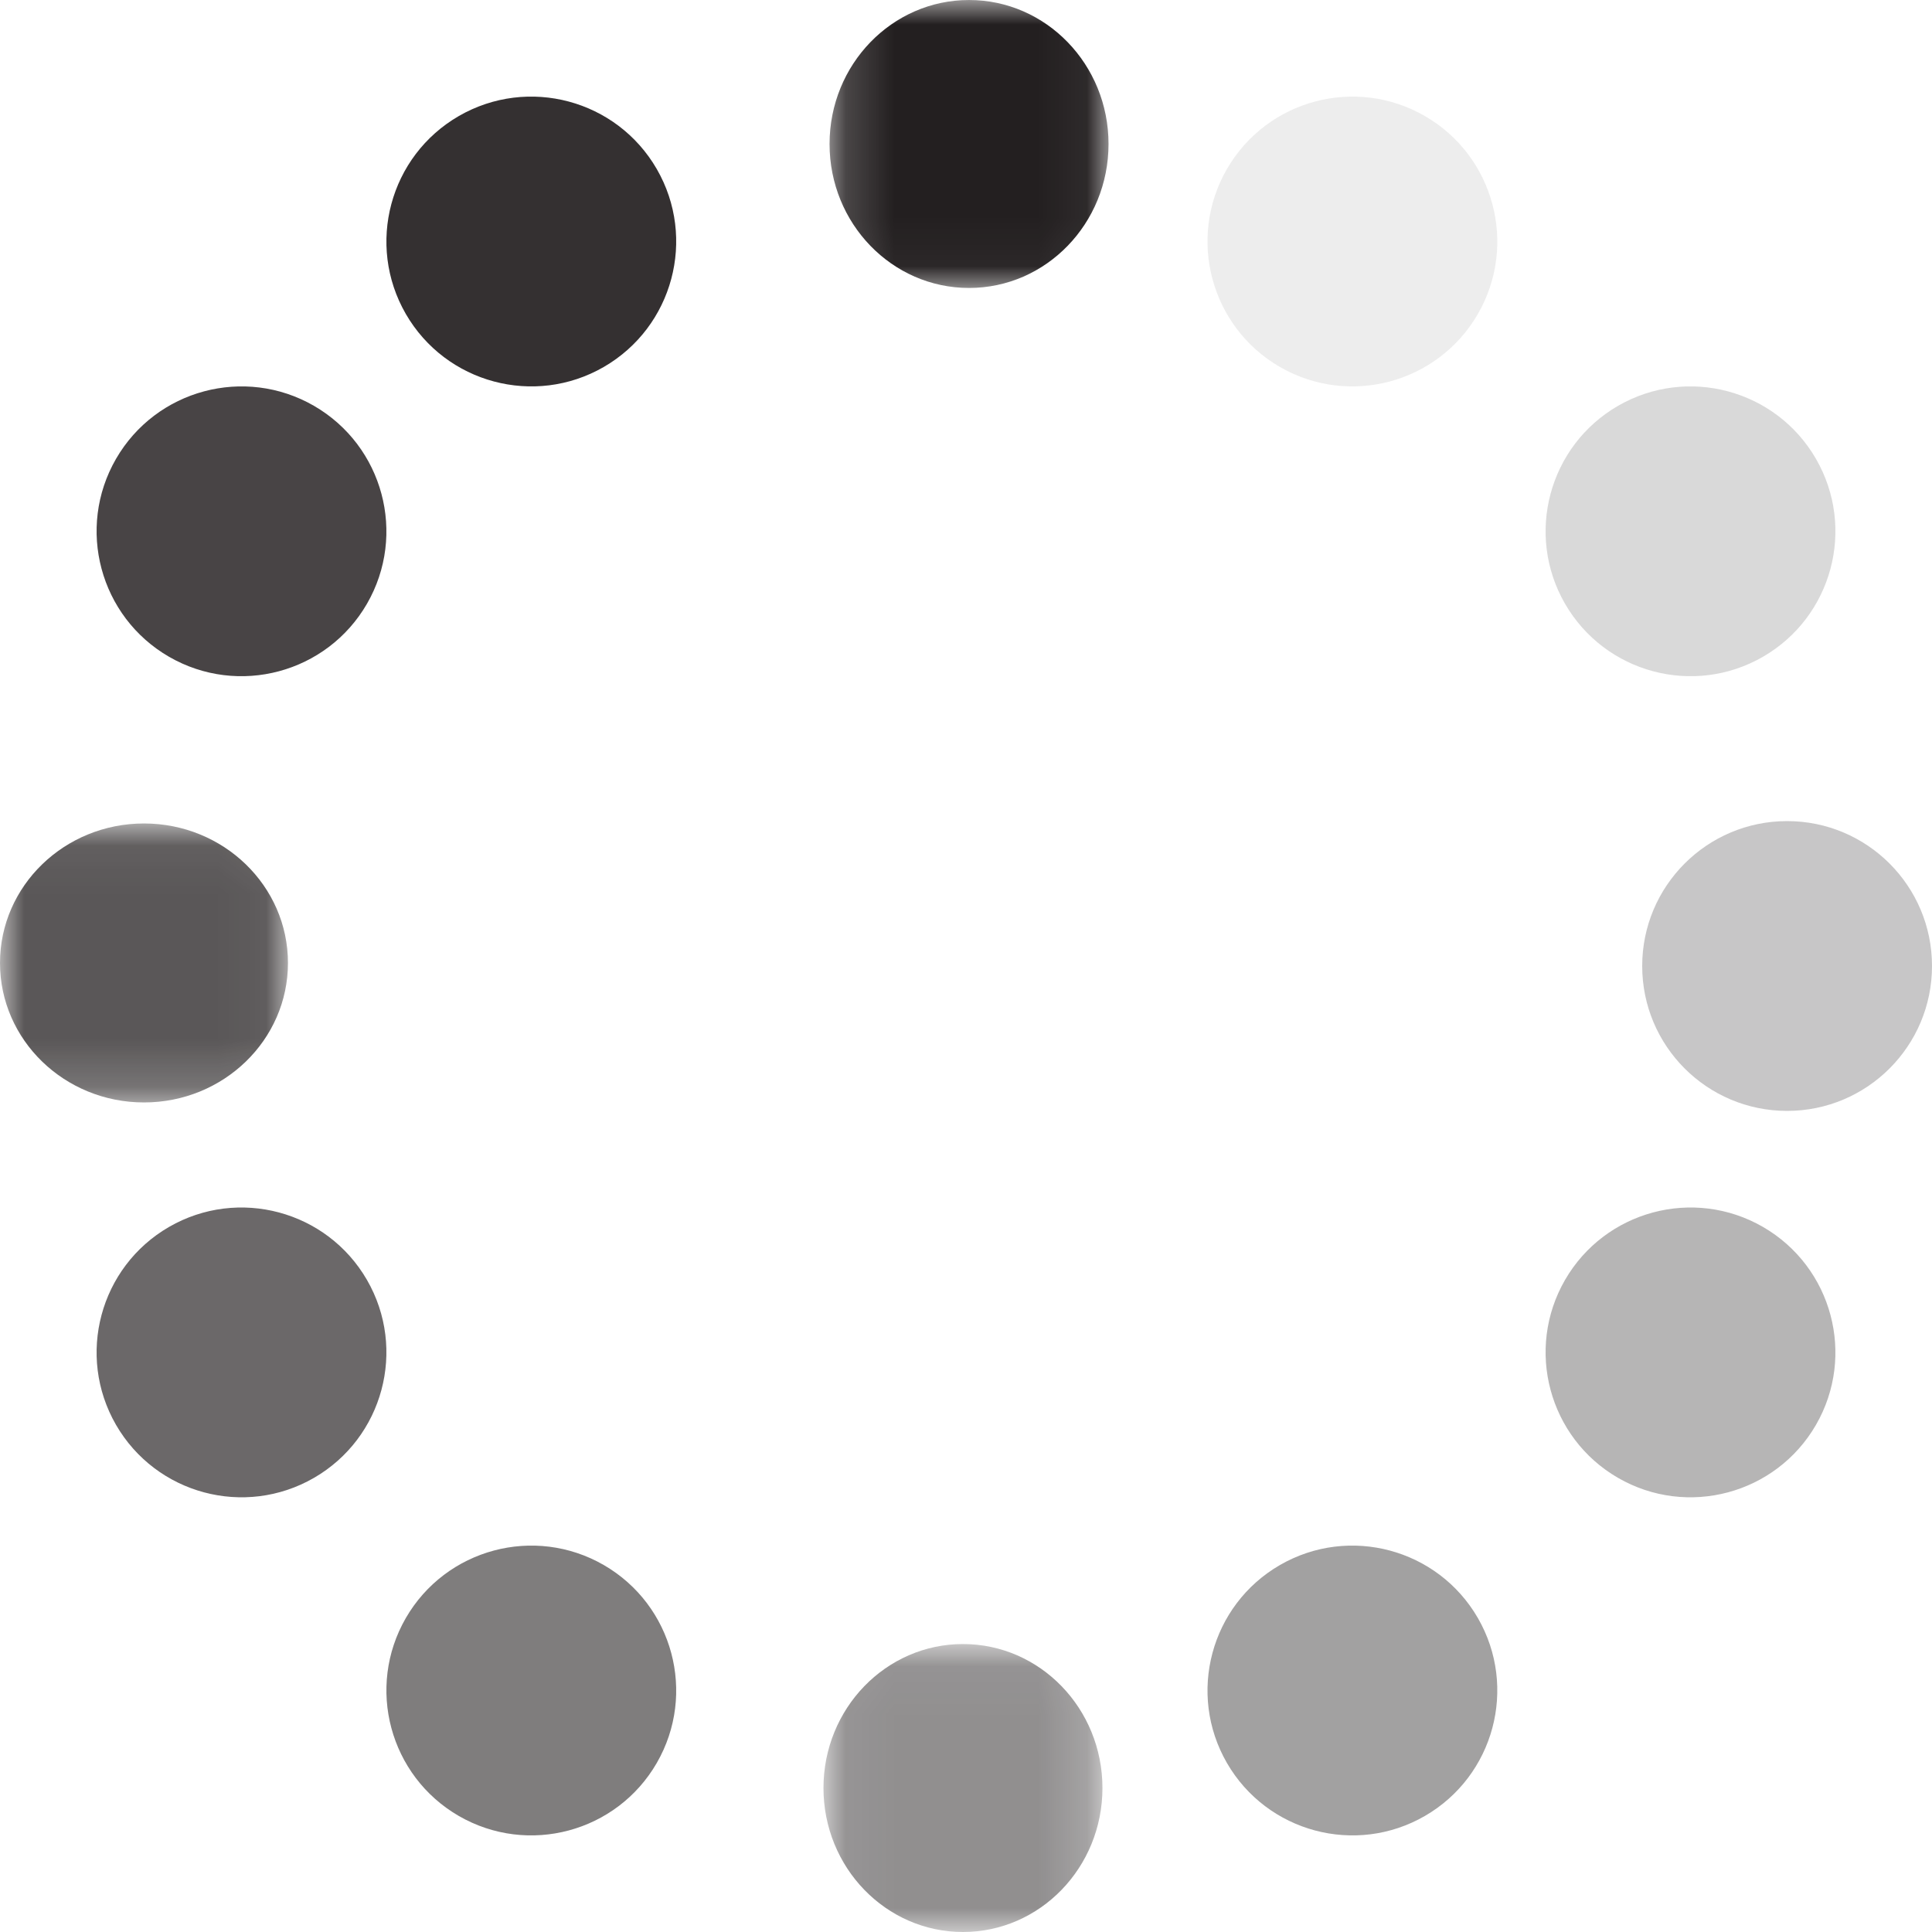
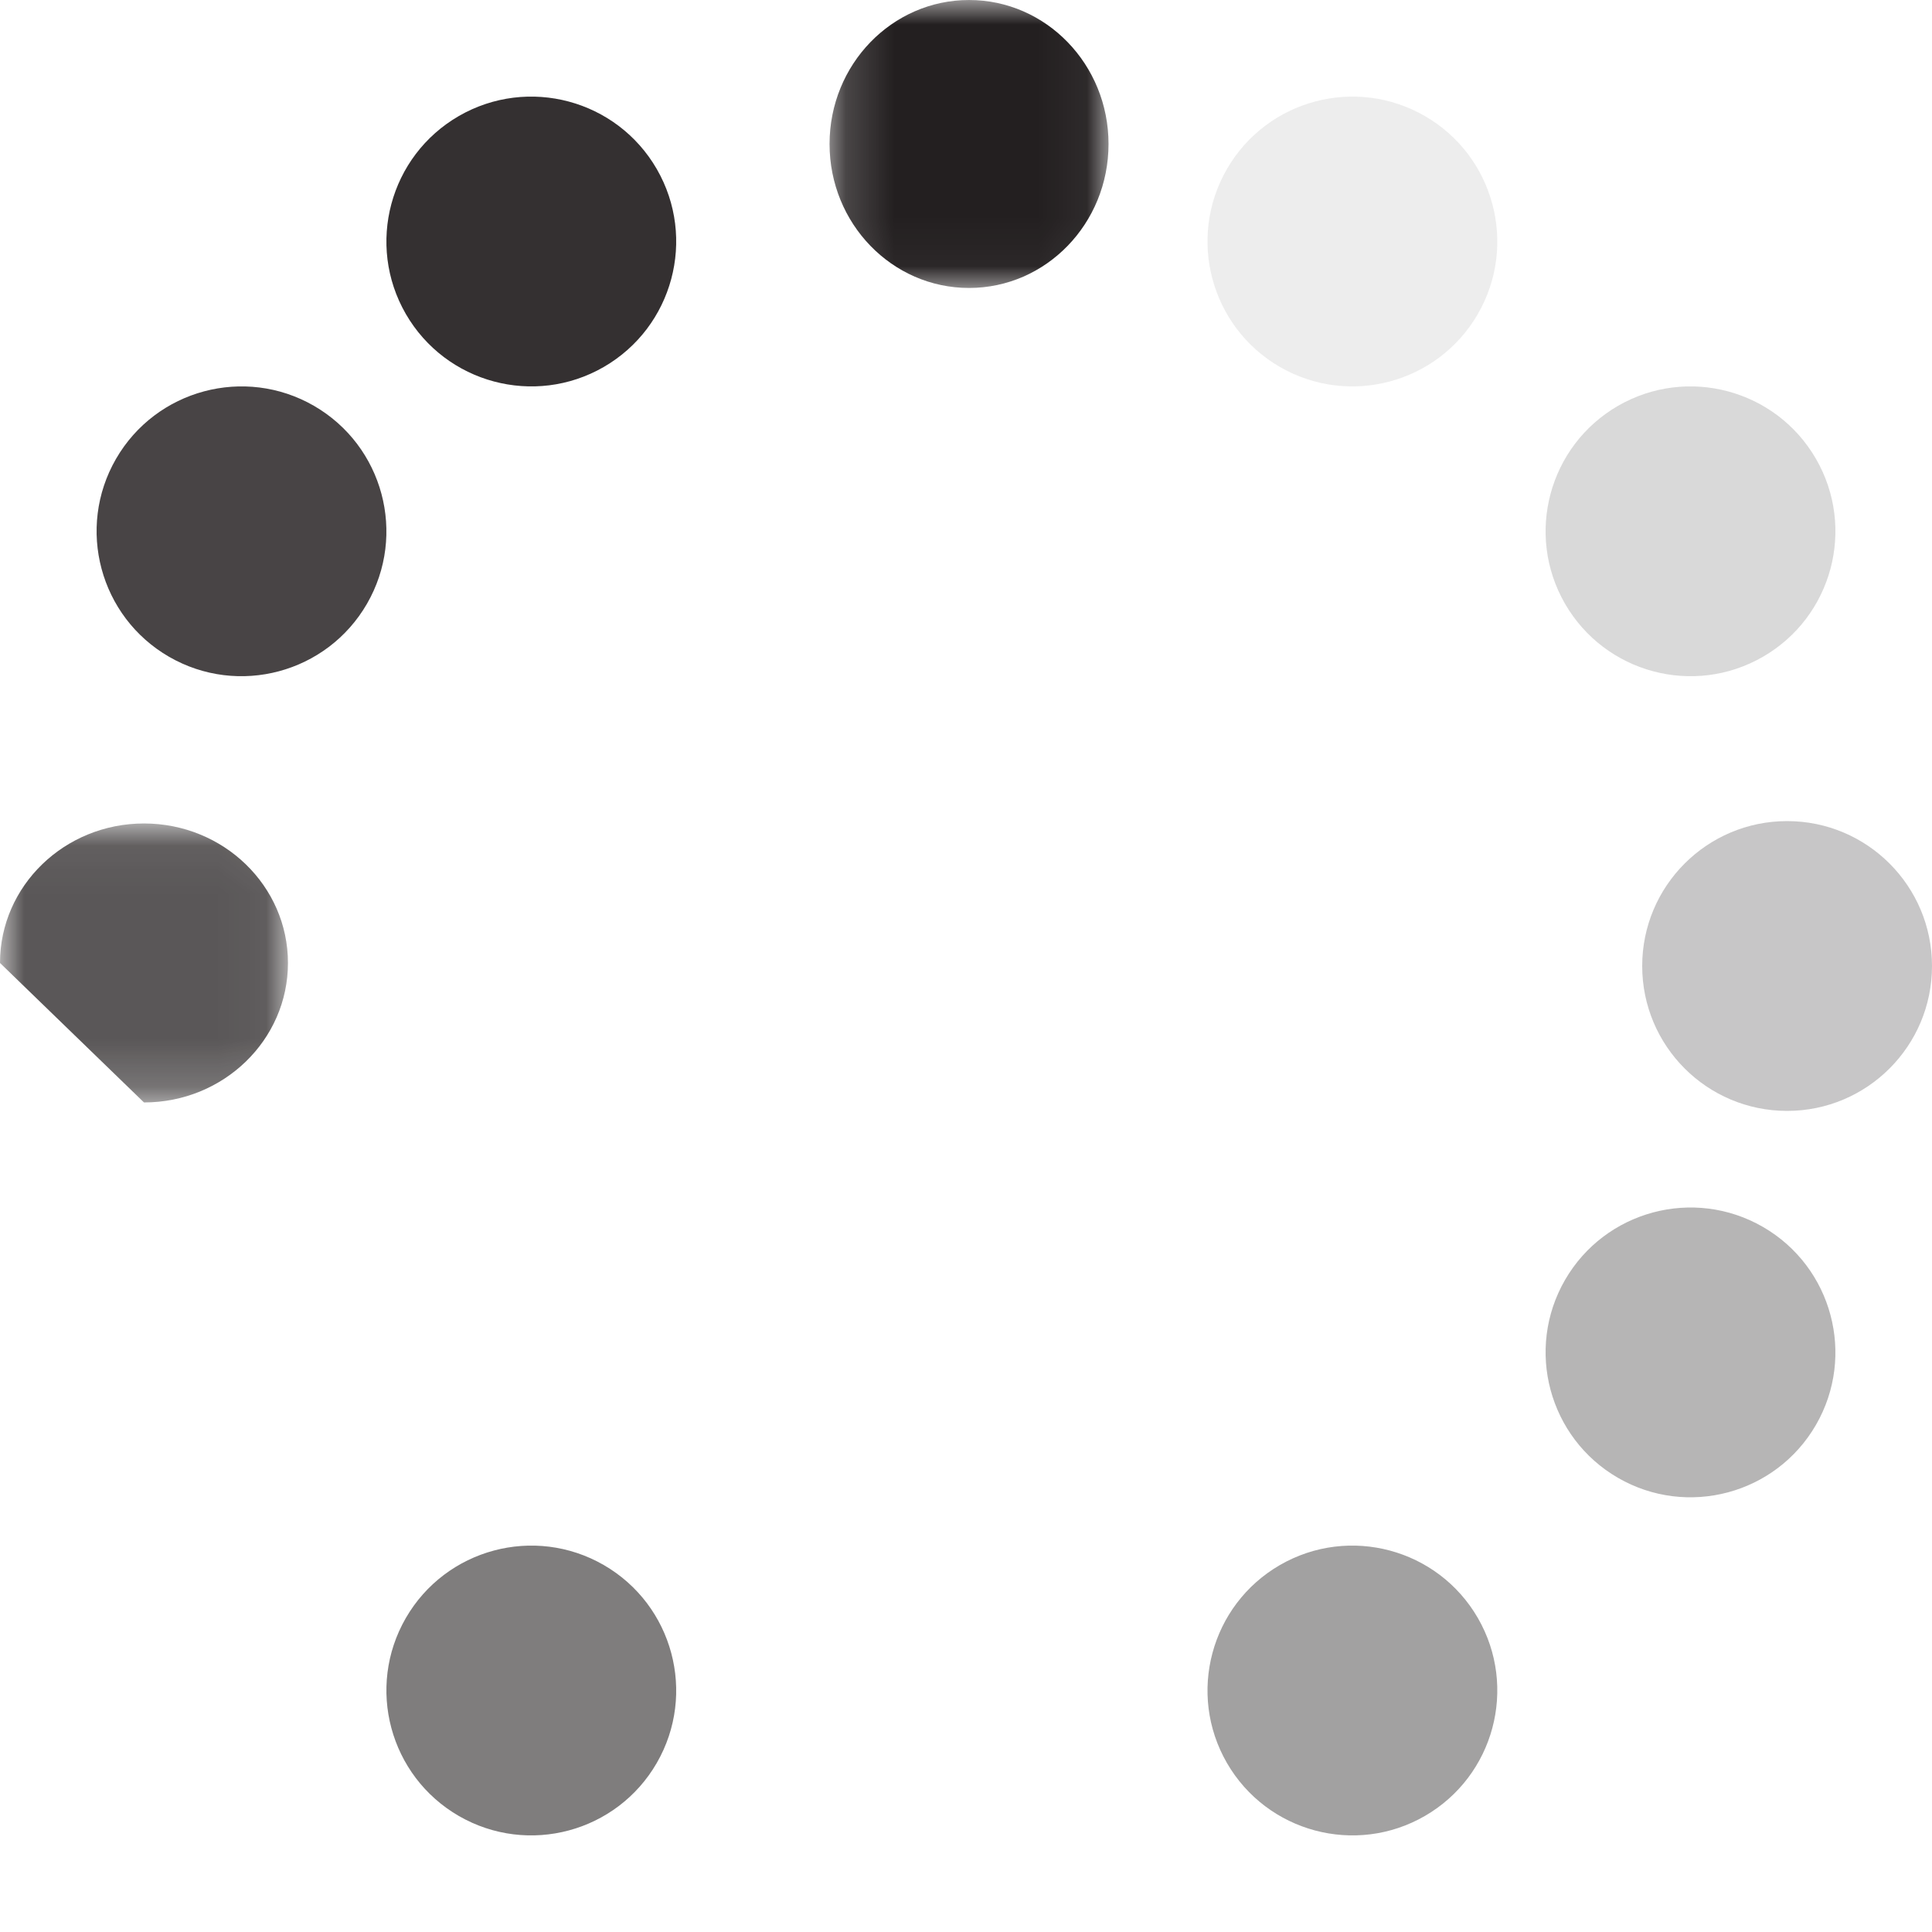
<svg xmlns="http://www.w3.org/2000/svg" xmlns:xlink="http://www.w3.org/1999/xlink" width="40px" height="40px" viewBox="0 0 40 40" version="1.1">
  <title>610D5B85-8991-4CC5-98B3-AFACB2ABDF43</title>
  <desc>Created with sketchtool.</desc>
  <defs>
    <polygon id="path-1" points="0.175 0 5.951 0 5.951 5.962 0.175 5.962" />
-     <polygon id="path-3" points="0.049 0.038 5.825 0.038 5.825 6 0.049 6" />
    <polygon id="path-5" points="0 0.049 5.962 0.049 5.962 5.825 0 5.825" />
  </defs>
  <g id="ProductListing1" stroke="none" stroke-width="1" fill="none" fill-rule="evenodd" transform="translate(-837, -2227)">
    <g id="loading-icon" transform="translate(837, 2227)">
      <g id="Group-3" transform="translate(17, 0)">
        <mask id="mask-2" fill="white">
          <use xlink:href="#path-1" />
        </mask>
        <g id="Clip-2" />
        <path d="M0.175,2.981 C0.175,4.628 1.468,5.962 3.063,5.962 C4.658,5.962 5.951,4.628 5.951,2.981 C5.951,1.335 4.658,-3.87096774e-05 3.063,-3.87096774e-05 C1.468,-3.87096774e-05 0.175,1.335 0.175,2.981" id="Fill-1" fill="#231F20" mask="url(#mask-2)" />
      </g>
      <path d="M25.402,3.5 C24.574,4.935 25.066,6.769 26.5,7.598 C27.935,8.426 29.769,7.934 30.598,6.5 C31.426,5.065 30.934,3.231 29.5,2.402 C28.065,1.574 26.231,2.066 25.402,3.5" id="Fill-4" fill-opacity="0.08" fill="#231F20" />
      <path d="M33.5,8.402 C32.066,9.231 31.574,11.065 32.402,12.5 C33.231,13.934 35.065,14.426 36.5,13.598 C37.935,12.769 38.426,10.935 37.598,9.5 C36.769,8.066 34.935,7.574 33.5,8.402" id="Fill-6" fill-opacity="0.17" fill="#231F20" />
      <path d="M37,17 C35.343,17 34,18.343 34,20 C34,21.657 35.343,23 37,23 C38.657,23 40,21.657 40,20 C40,18.343 38.657,17 37,17" id="Fill-8" fill-opacity="0.25" fill="#231F20" />
      <path d="M36.5,25.402 C35.065,24.574 33.231,25.066 32.402,26.5 C31.574,27.935 32.066,29.769 33.5,30.598 C34.935,31.426 36.769,30.934 37.598,29.5 C38.426,28.065 37.934,26.231 36.5,25.402" id="Fill-10" fill-opacity="0.33" fill="#231F20" />
      <path d="M30.598,33.5 C29.769,32.066 27.935,31.574 26.5,32.402 C25.066,33.231 24.574,35.065 25.402,36.5 C26.231,37.934 28.065,38.426 29.5,37.598 C30.934,36.769 31.426,34.935 30.598,33.5" id="Fill-12" fill-opacity="0.42" fill="#231F20" />
      <g id="Group-16" opacity="0.5" transform="translate(17, 34)">
        <mask id="mask-4" fill="white">
          <use xlink:href="#path-3" />
        </mask>
        <g id="Clip-15" />
        <path d="M5.825,3.019 C5.825,1.372 4.532,0.038 2.937,0.038 C1.342,0.038 0.049,1.372 0.049,3.019 C0.049,4.665 1.342,6 2.937,6 C4.532,6 5.825,4.665 5.825,3.019" id="Fill-14" fill="#231F20" mask="url(#mask-4)" />
      </g>
      <path d="M13.598,36.5 C14.426,35.065 13.934,33.231 12.5,32.402 C11.065,31.574 9.231,32.066 8.402,33.5 C7.574,34.935 8.066,36.769 9.5,37.598 C10.935,38.426 12.769,37.934 13.598,36.5" id="Fill-17" fill-opacity="0.58" fill="#231F20" />
-       <path d="M6.5,30.598 C7.934,29.769 8.426,27.935 7.598,26.5 C6.769,25.066 4.935,24.574 3.5,25.402 C2.066,26.231 1.574,28.065 2.402,29.5 C3.231,30.934 5.065,31.426 6.5,30.598" id="Fill-19" fill-opacity="0.67" fill="#231F20" />
      <g id="Group-23" opacity="0.75" transform="translate(0, 17)">
        <mask id="mask-6" fill="white">
          <use xlink:href="#path-5" />
        </mask>
        <g id="Clip-22" />
-         <path d="M2.981,5.825 C4.628,5.825 5.962,4.532 5.962,2.937 C5.962,1.342 4.628,0.049 2.981,0.049 C1.335,0.049 -7.74193548e-05,1.342 -7.74193548e-05,2.937 C-7.74193548e-05,4.532 1.335,5.825 2.981,5.825" id="Fill-21" fill="#231F20" mask="url(#mask-6)" />
+         <path d="M2.981,5.825 C4.628,5.825 5.962,4.532 5.962,2.937 C5.962,1.342 4.628,0.049 2.981,0.049 C1.335,0.049 -7.74193548e-05,1.342 -7.74193548e-05,2.937 " id="Fill-21" fill="#231F20" mask="url(#mask-6)" />
      </g>
      <path d="M3.5,13.598 C4.935,14.426 6.769,13.934 7.598,12.5 C8.426,11.065 7.934,9.231 6.5,8.402 C5.065,7.574 3.231,8.066 2.402,9.5 C1.574,10.935 2.066,12.769 3.5,13.598" id="Fill-24" fill-opacity="0.83" fill="#231F20" />
      <path d="M8.402,6.5 C9.231,7.934 11.065,8.426 12.5,7.598 C13.934,6.769 14.426,4.935 13.598,3.5 C12.769,2.066 10.935,1.574 9.5,2.402 C8.066,3.231 7.574,5.065 8.402,6.5" id="Fill-26" fill-opacity="0.92" fill="#231F20" />
    </g>
  </g>
</svg>